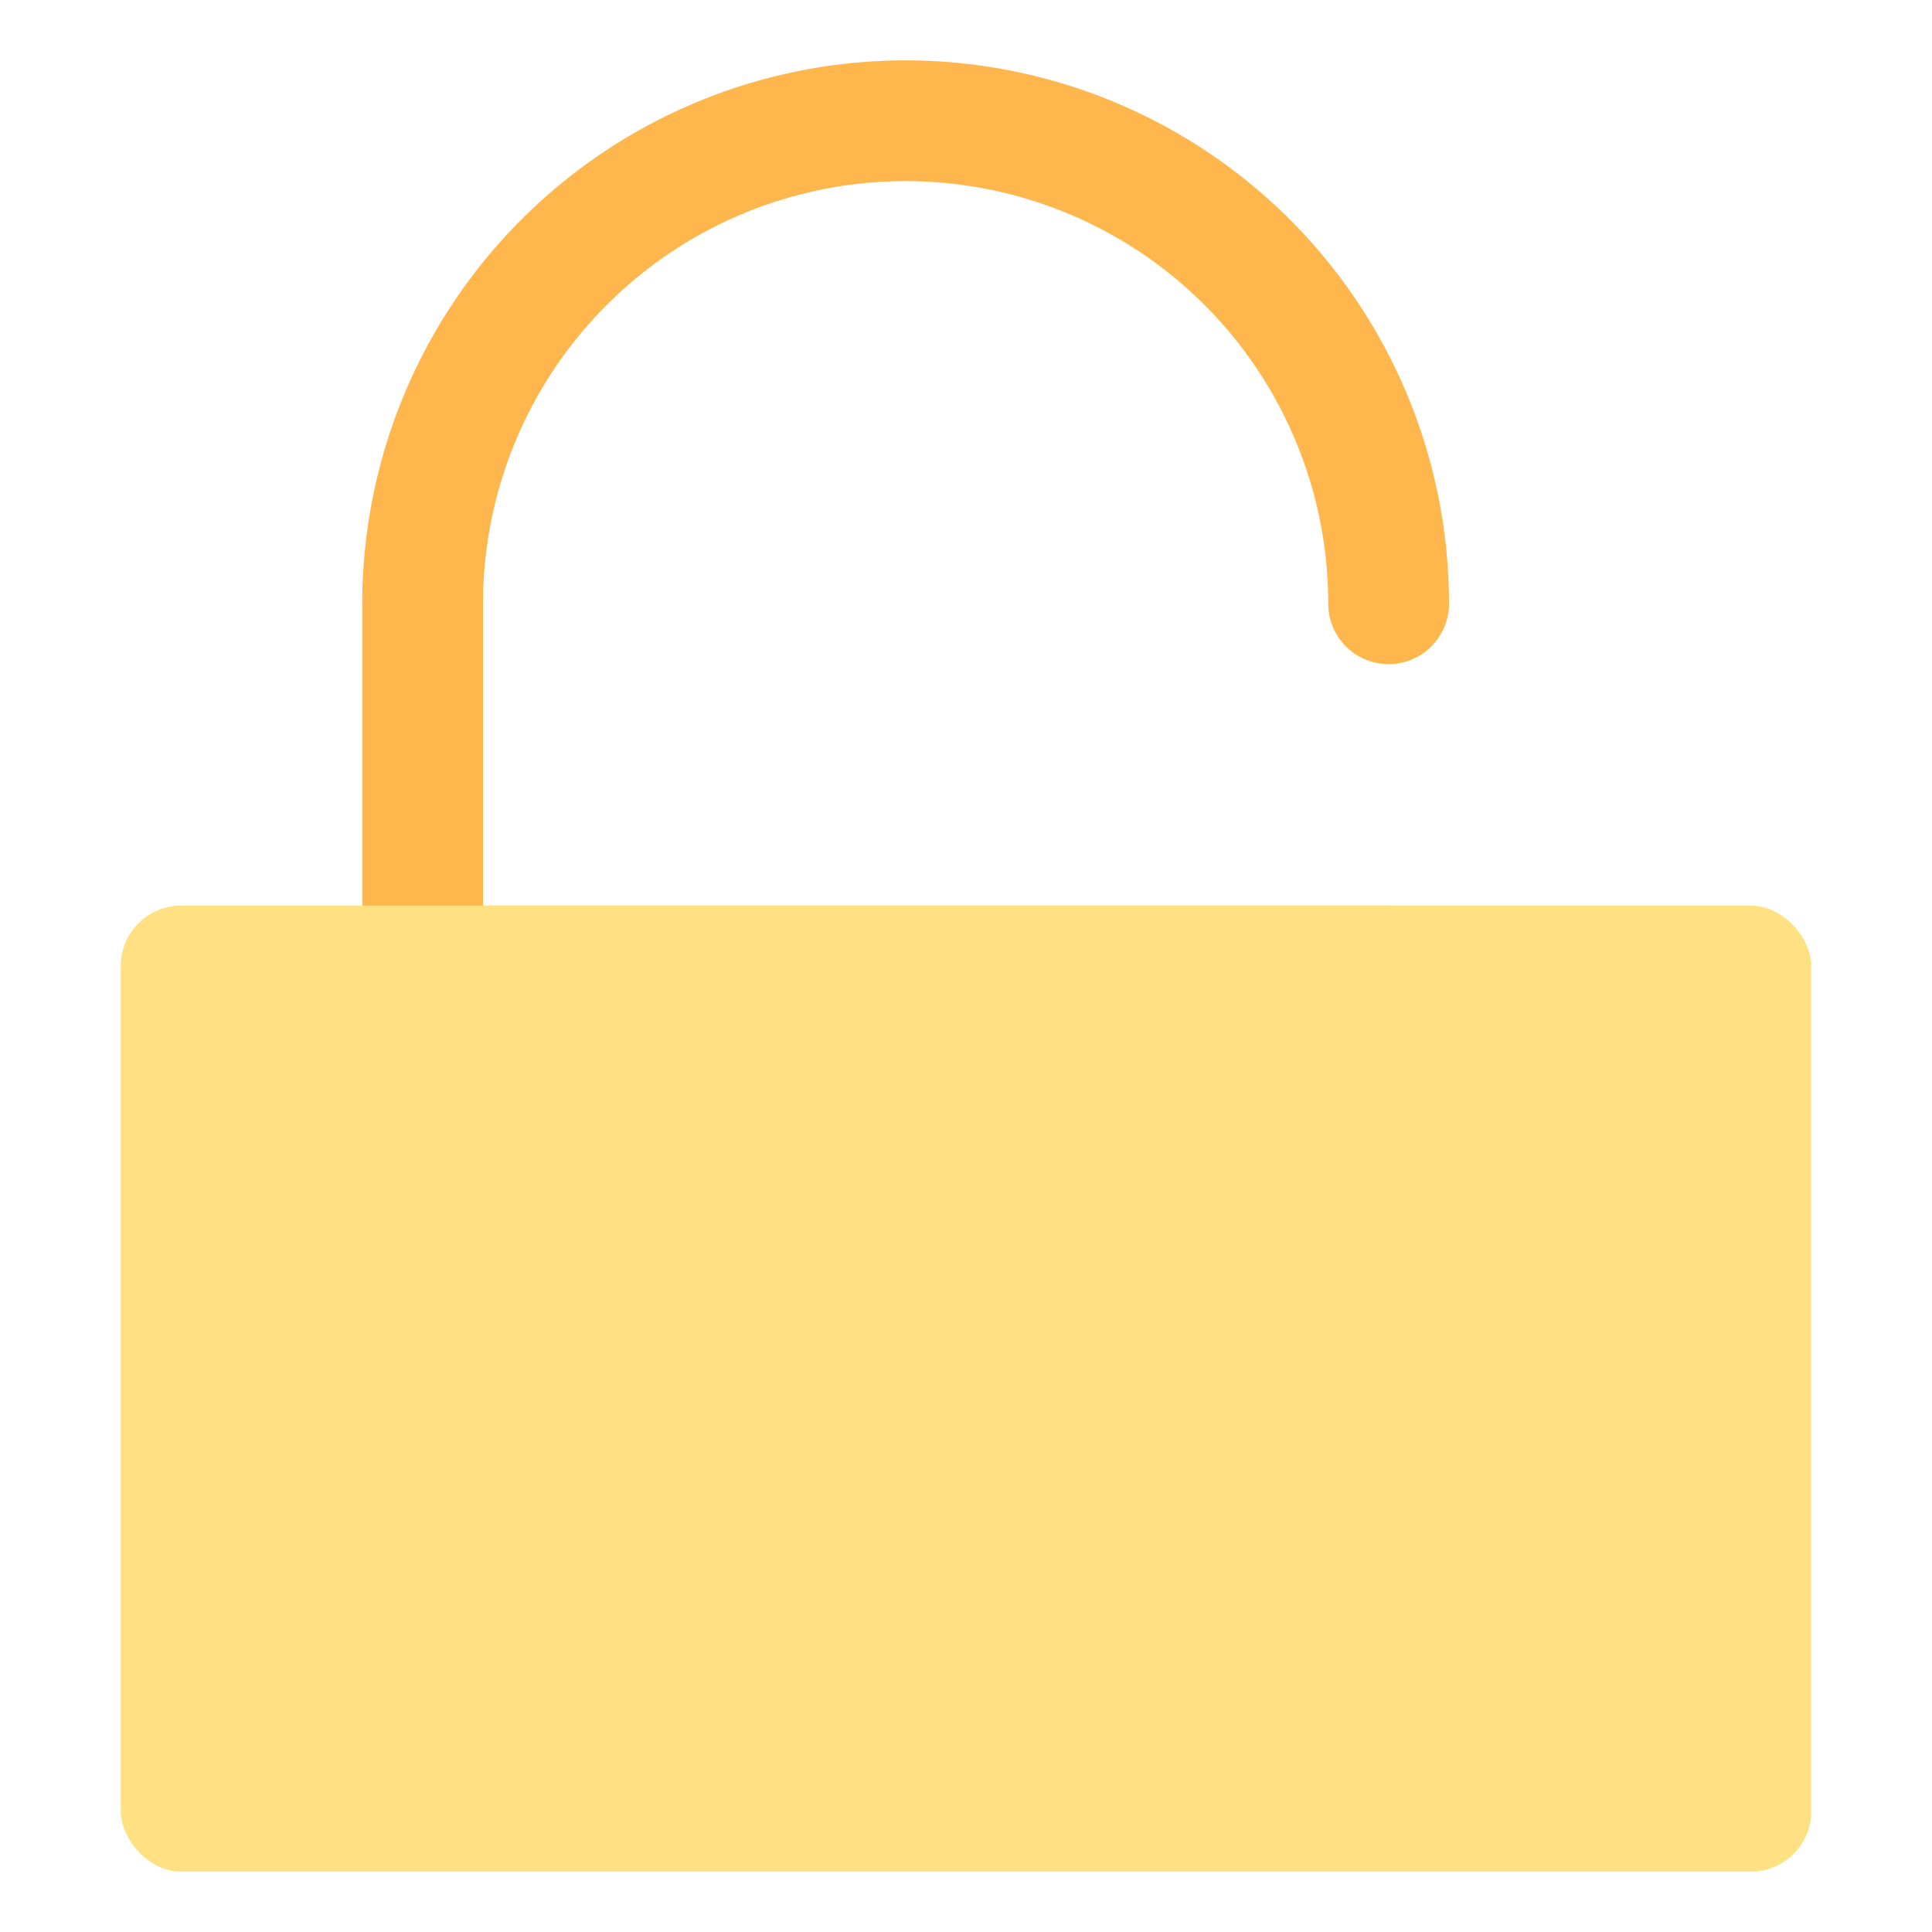
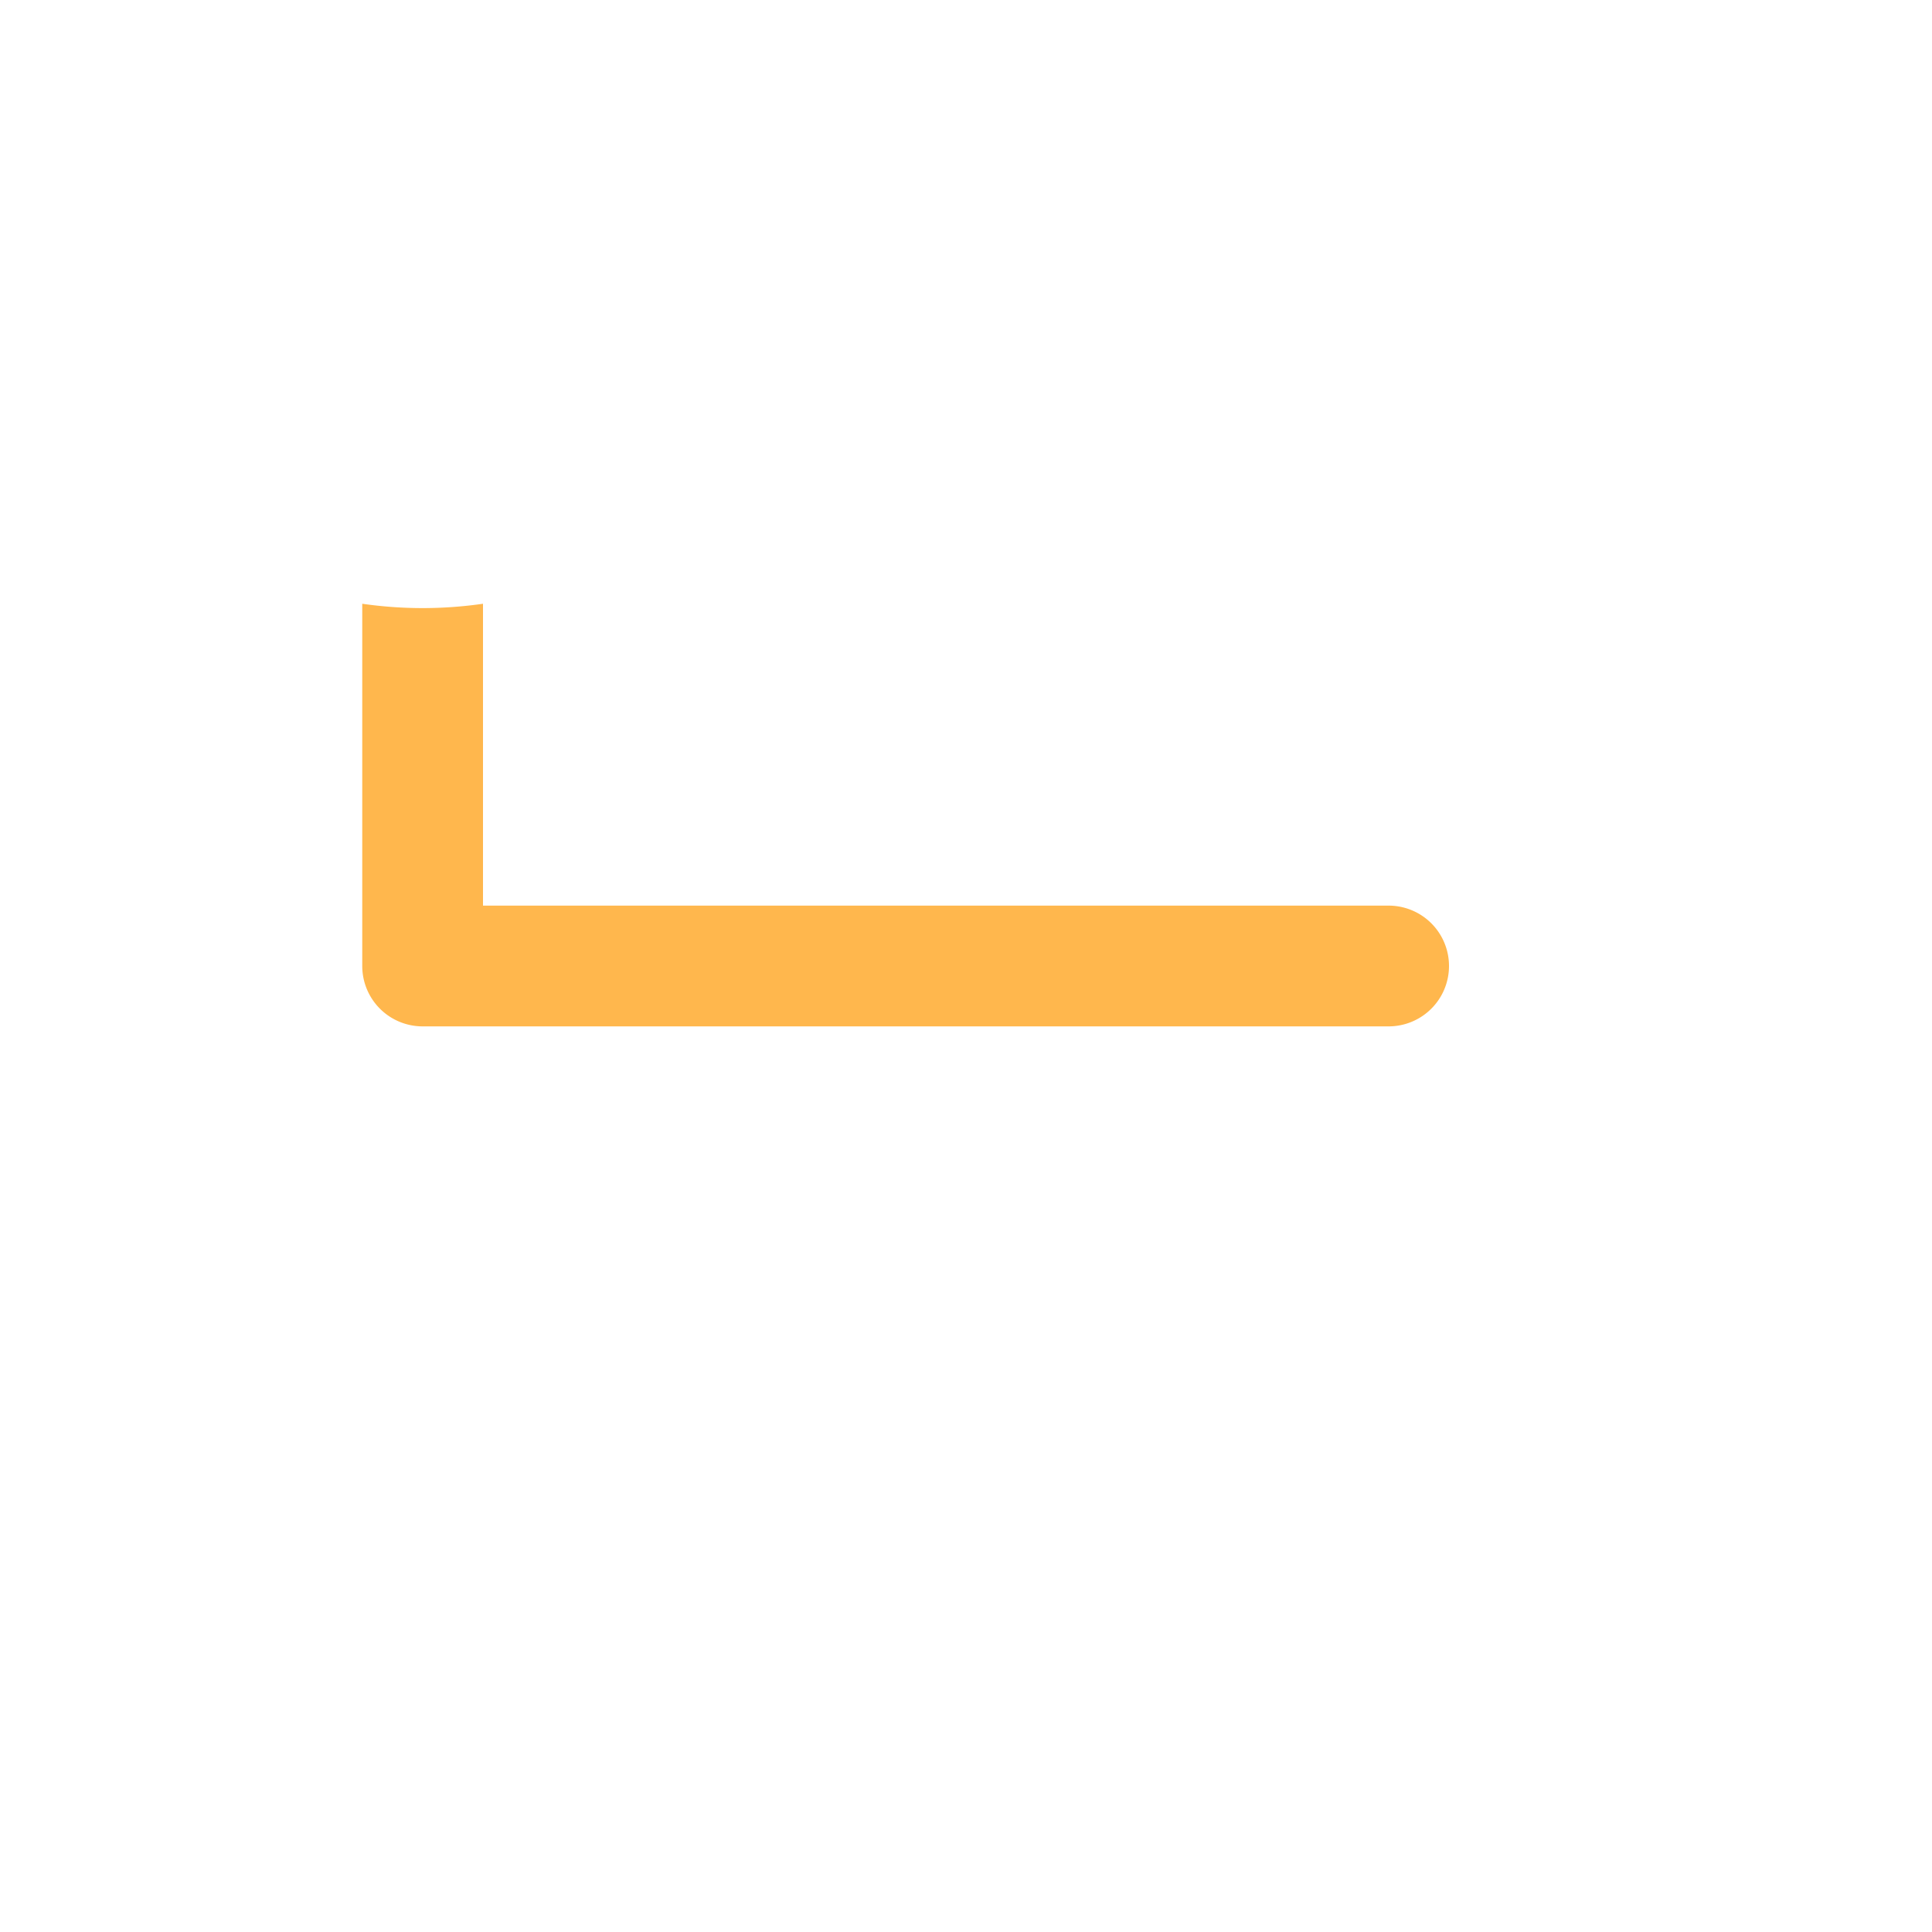
<svg xmlns="http://www.w3.org/2000/svg" viewBox="0 0 32 32">
  <defs>
    <style>.cls-1{fill:#ffb74d;}.cls-2{fill:#ffe082;}</style>
  </defs>
  <title>firenze.dev is open</title>
  <g id="unlocked">
-     <path class="cls-1" d="M23,17H7a1,1,0,0,1-1-1V10a9,9,0,0,1,18,0,1,1,0,0,1-2,0A7,7,0,0,0,8,10v5H23a1,1,0,0,1,0,2Z" />
-     <rect class="cls-2" x="2" y="15" width="28" height="16" rx="1" ry="1" />
+     <path class="cls-1" d="M23,17H7a1,1,0,0,1-1-1V10A7,7,0,0,0,8,10v5H23a1,1,0,0,1,0,2Z" />
  </g>
</svg>